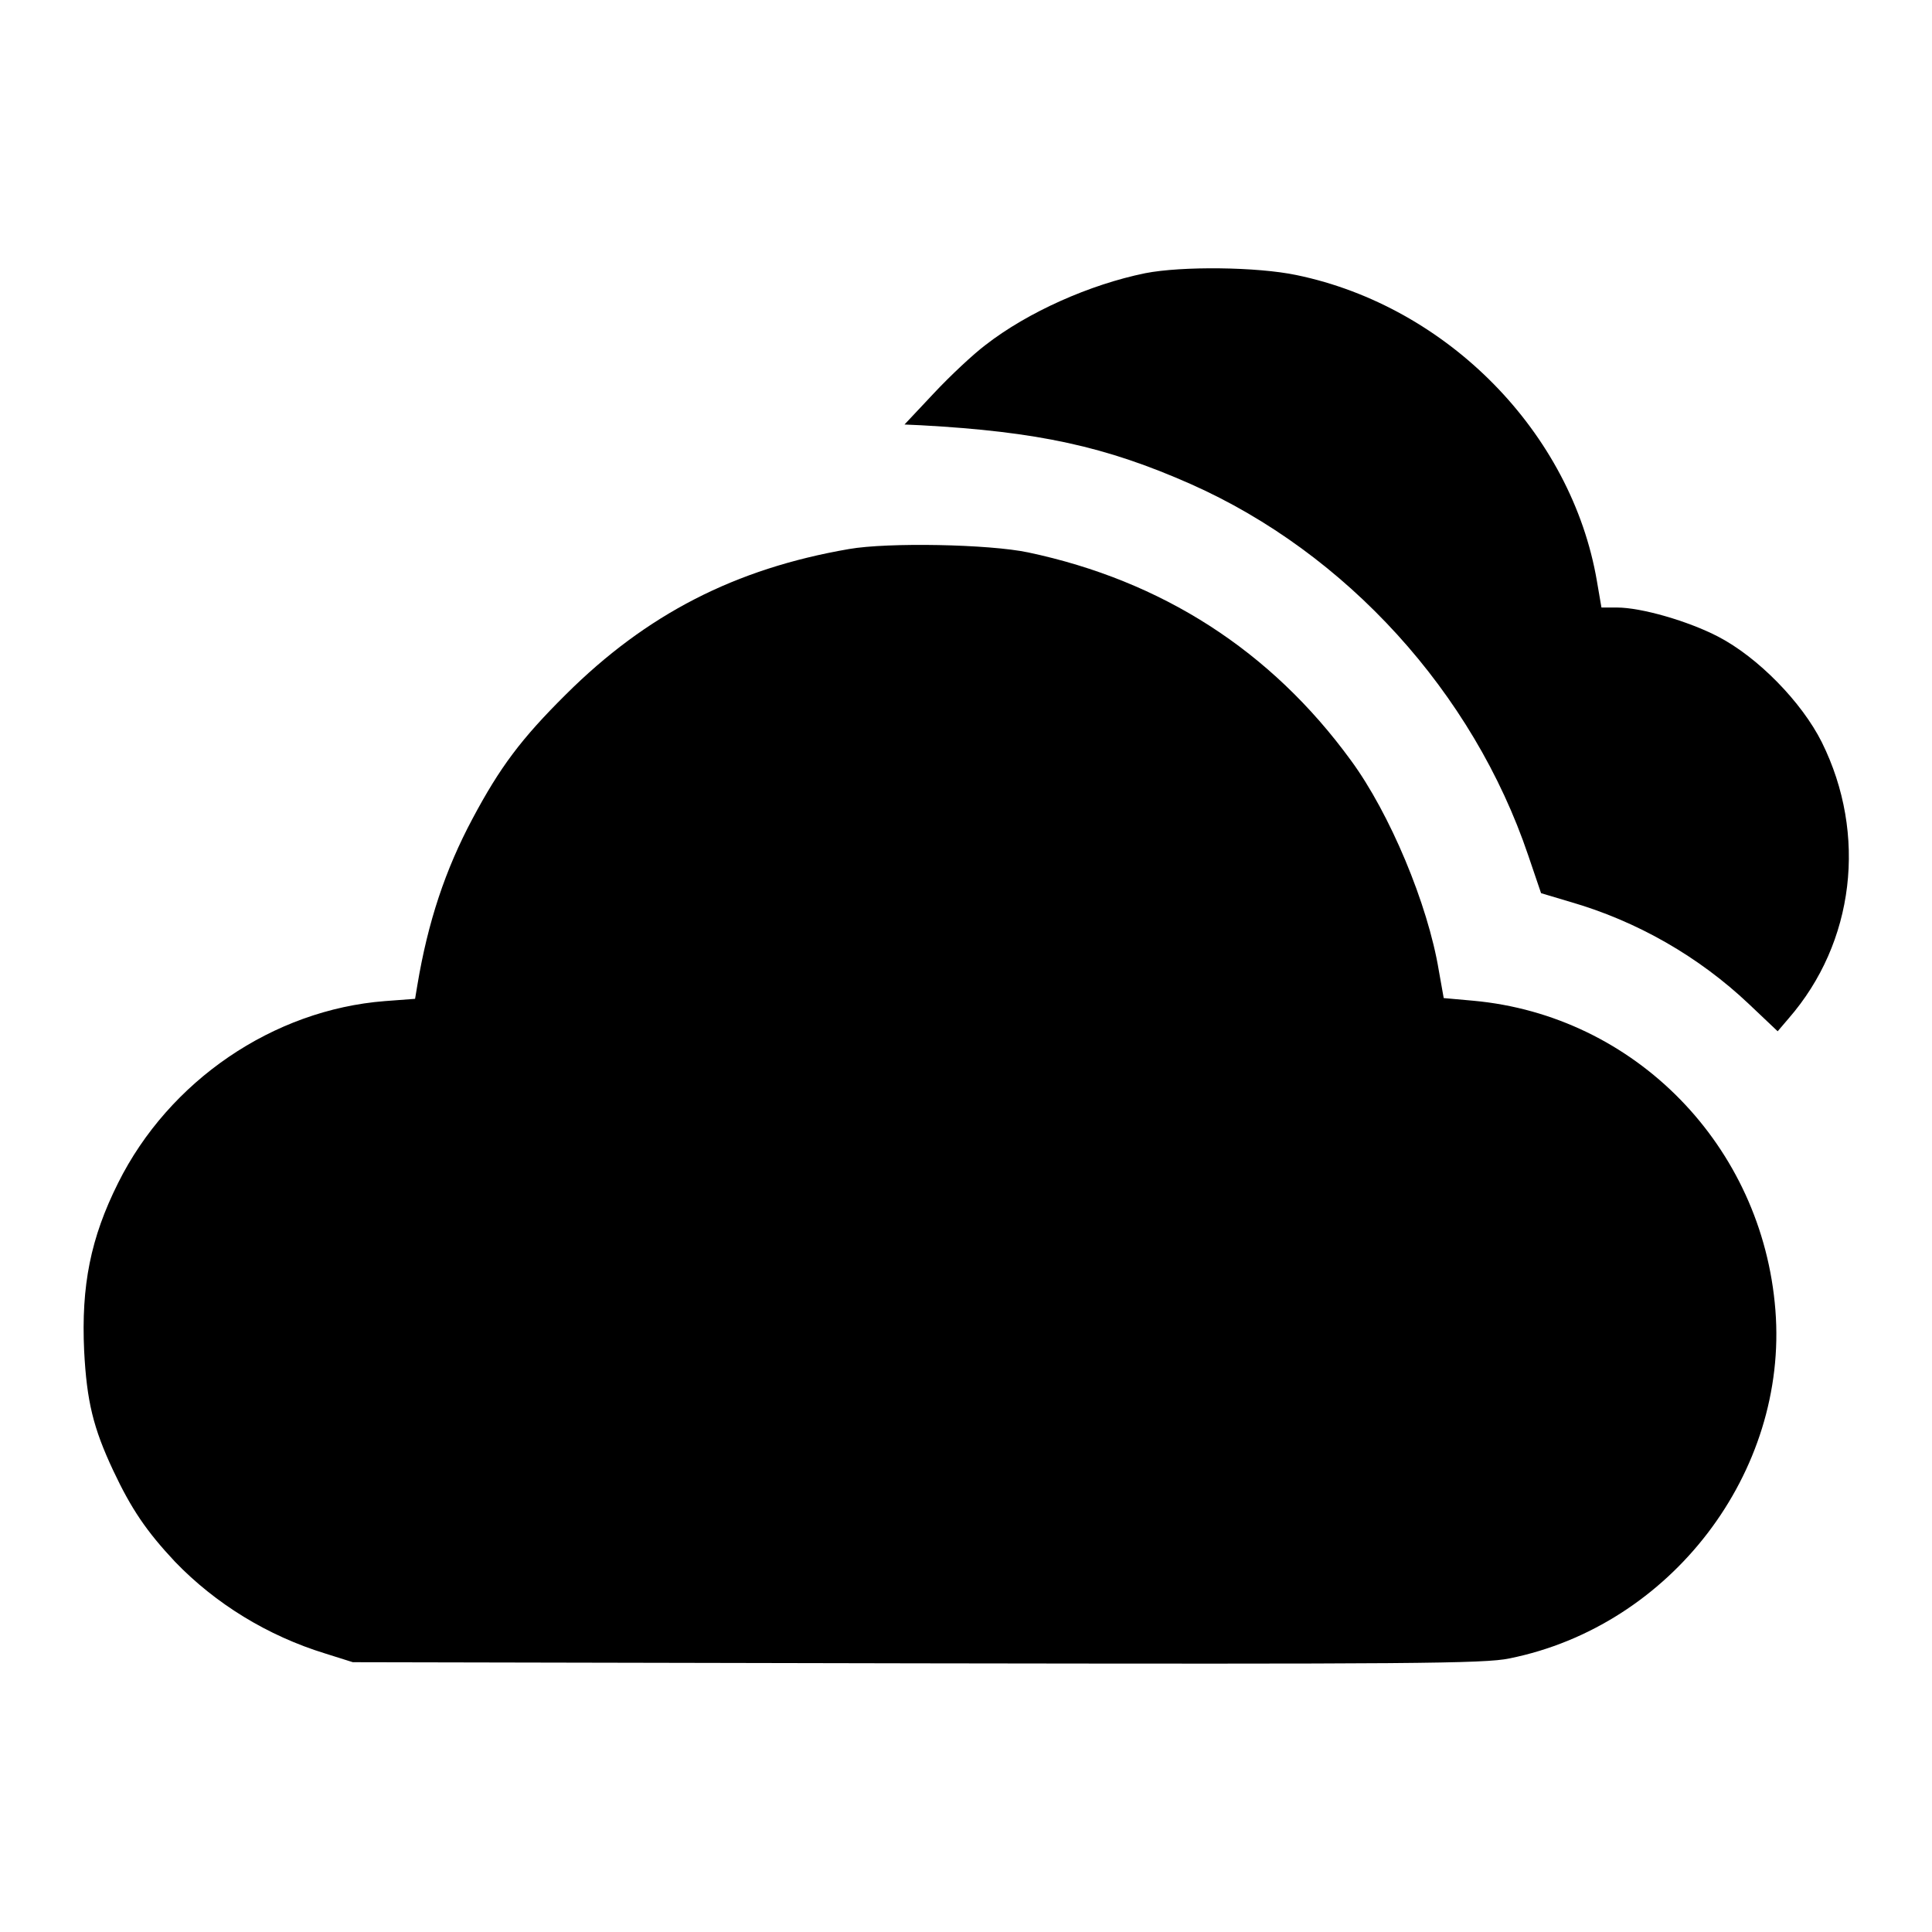
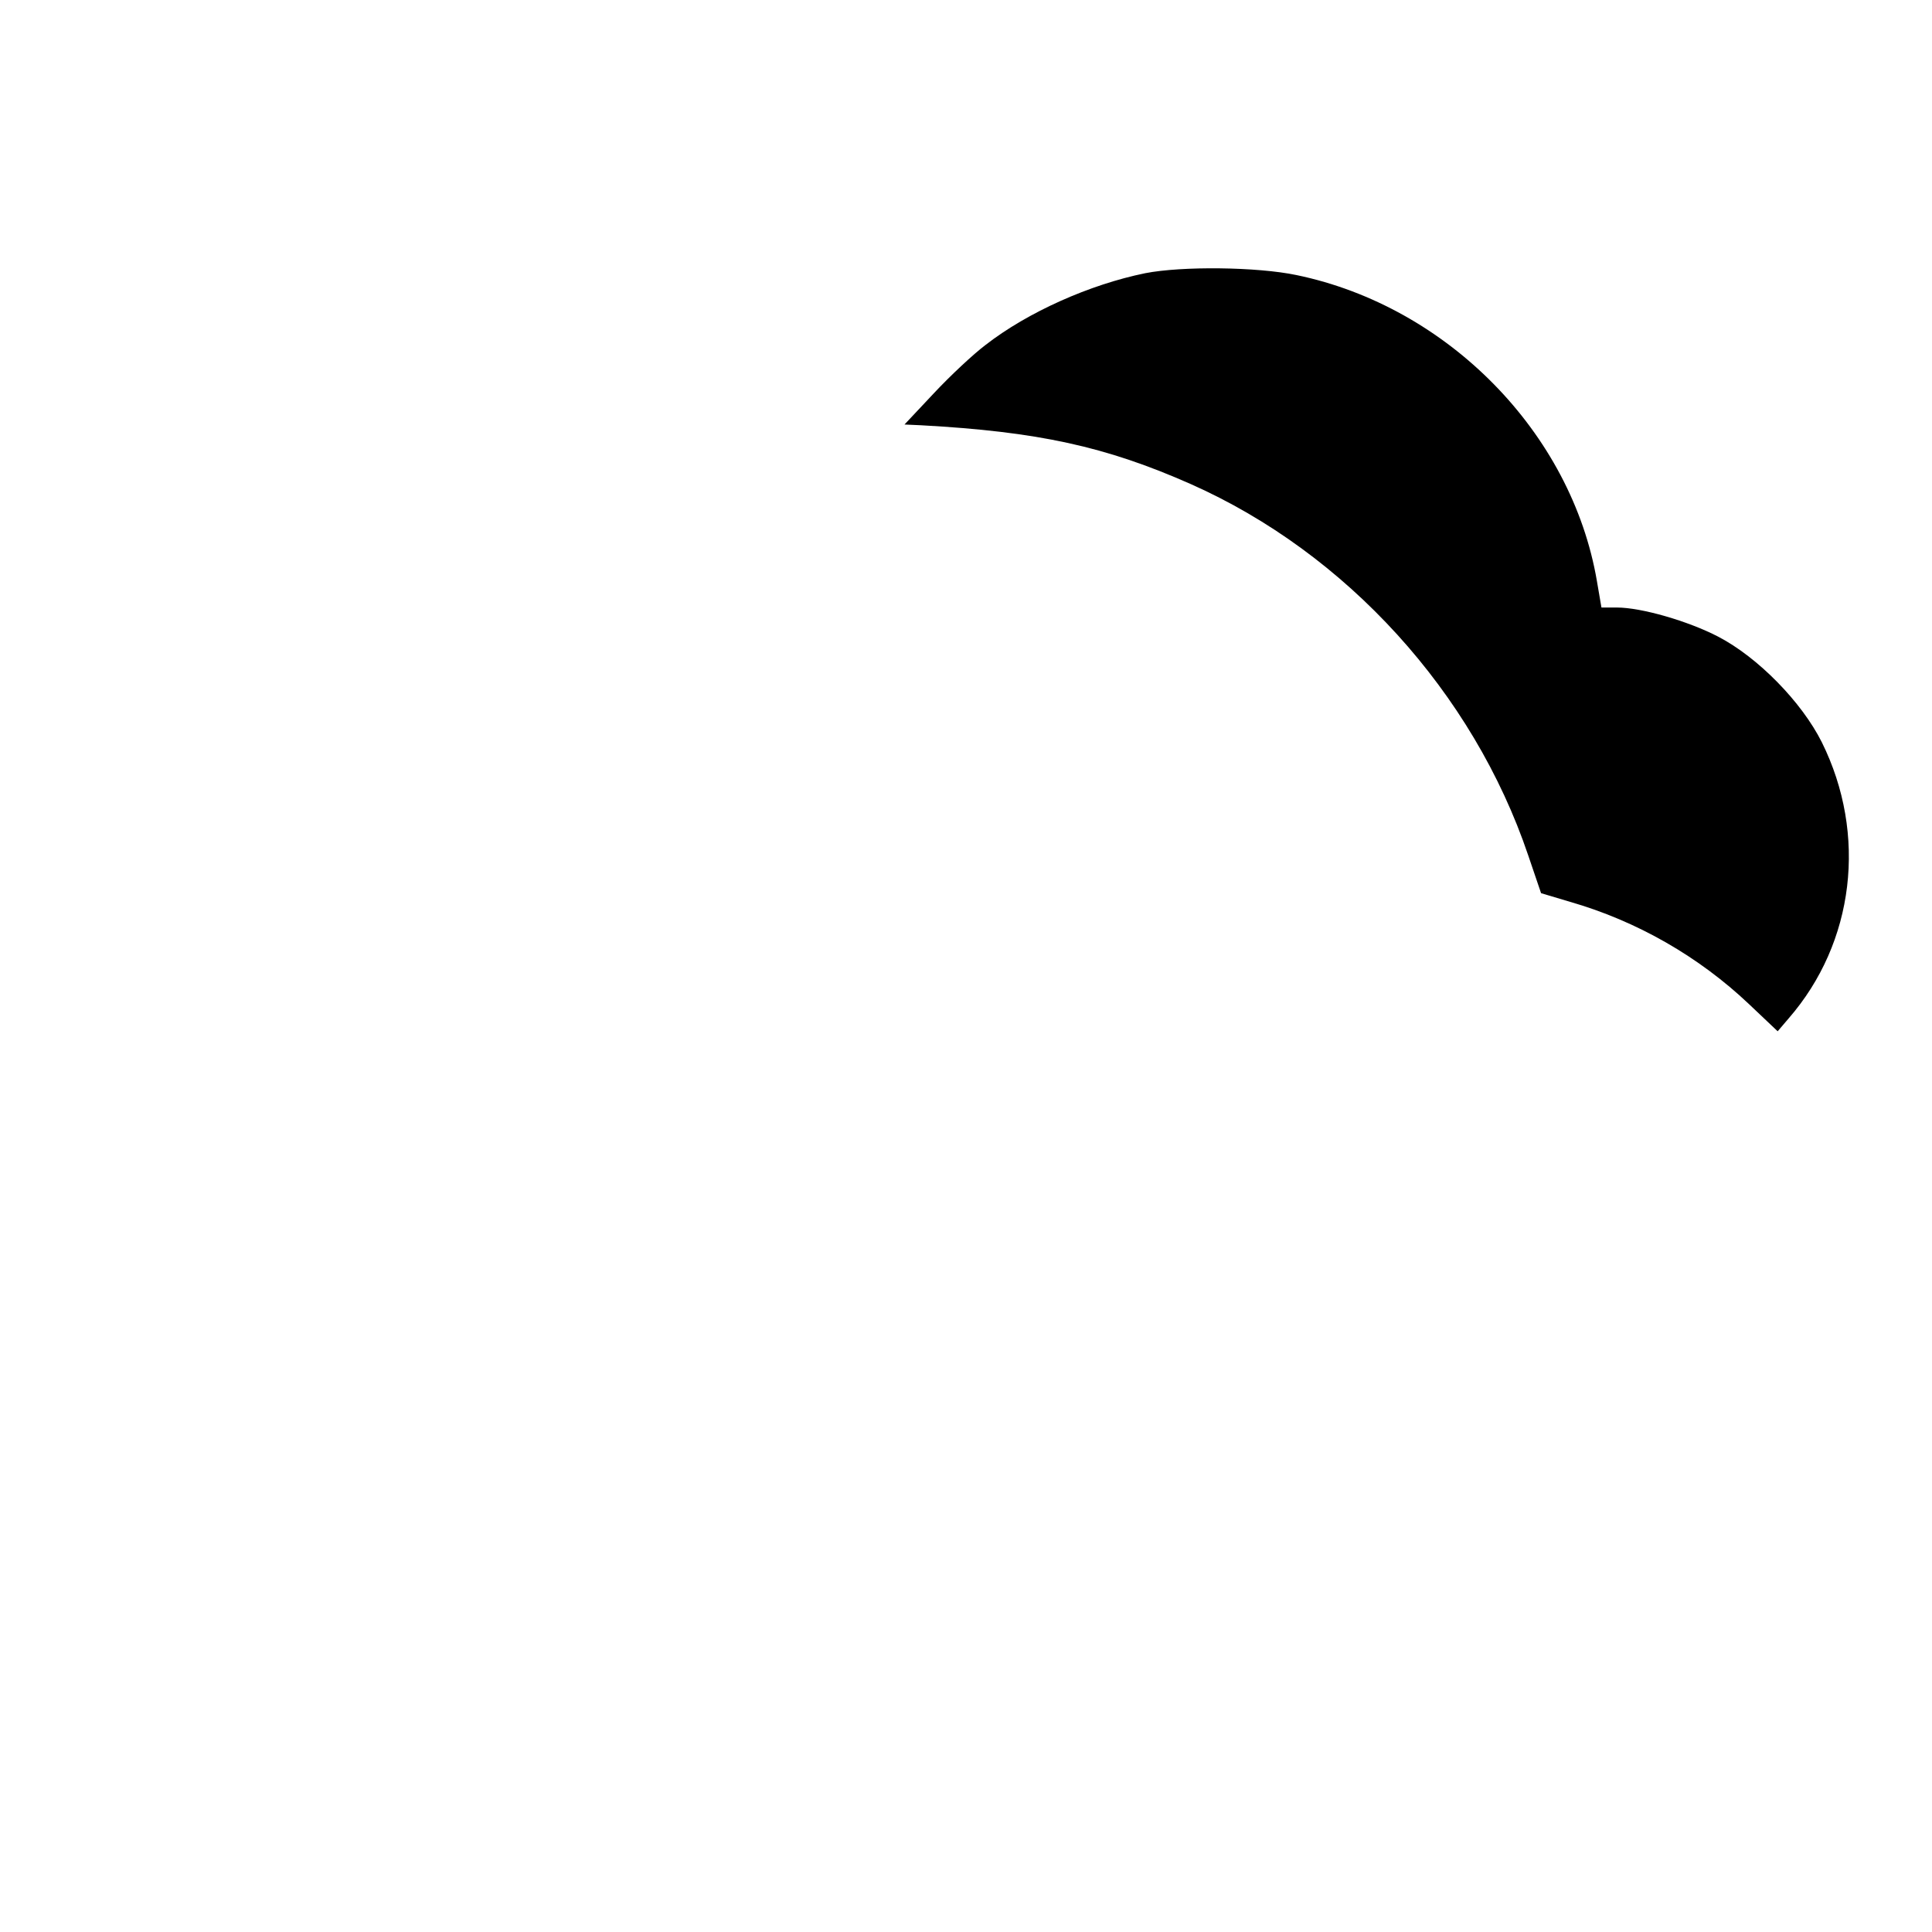
<svg xmlns="http://www.w3.org/2000/svg" version="1.0" width="512pt" height="512pt" viewBox="0 0 512 512" preserveAspectRatio="xMidYMid meet">
  <g transform="translate(0,512) scale(0.1,-0.1)" fill="#000000" stroke="none">
    <path d="M3035 4396 c-147 -30 -311 -103 -423 -190 -32 -24 -94 -82 -137 -128 l-78 -83 44 -2 c310 -17 489 -56 715 -156 412 -183 748 -552 894 -984 l34 -100 77 -23 c177 -51 341 -145 474 -271 l76 -72 29 34 c175 201 209 488 88 732 -53 106 -169 225 -275 280 -79 41 -203 77 -268 77 l-41 0 -12 70 c-67 393 -396 728 -796 811 -105 22 -304 24 -401 5z" />
-     <path d="M2250 3665 c-302 -52 -537 -173 -750 -385 -119 -118 -175 -193 -248 -330 -72 -135 -118 -273 -146 -441 l-6 -36 -80 -6 c-296 -23 -572 -211 -707 -482 -73 -146 -98 -272 -90 -445 7 -134 24 -204 77 -317 48 -102 88 -161 164 -242 107 -111 245 -196 398 -243 l73 -23 1495 -3 c1303 -2 1505 -1 1570 13 428 86 739 493 705 923 -34 435 -372 781 -801 820 l-78 7 -13 73 c-29 176 -130 417 -233 557 -212 291 -501 476 -855 551 -104 22 -372 27 -475 9z" />
  </g>
</svg>